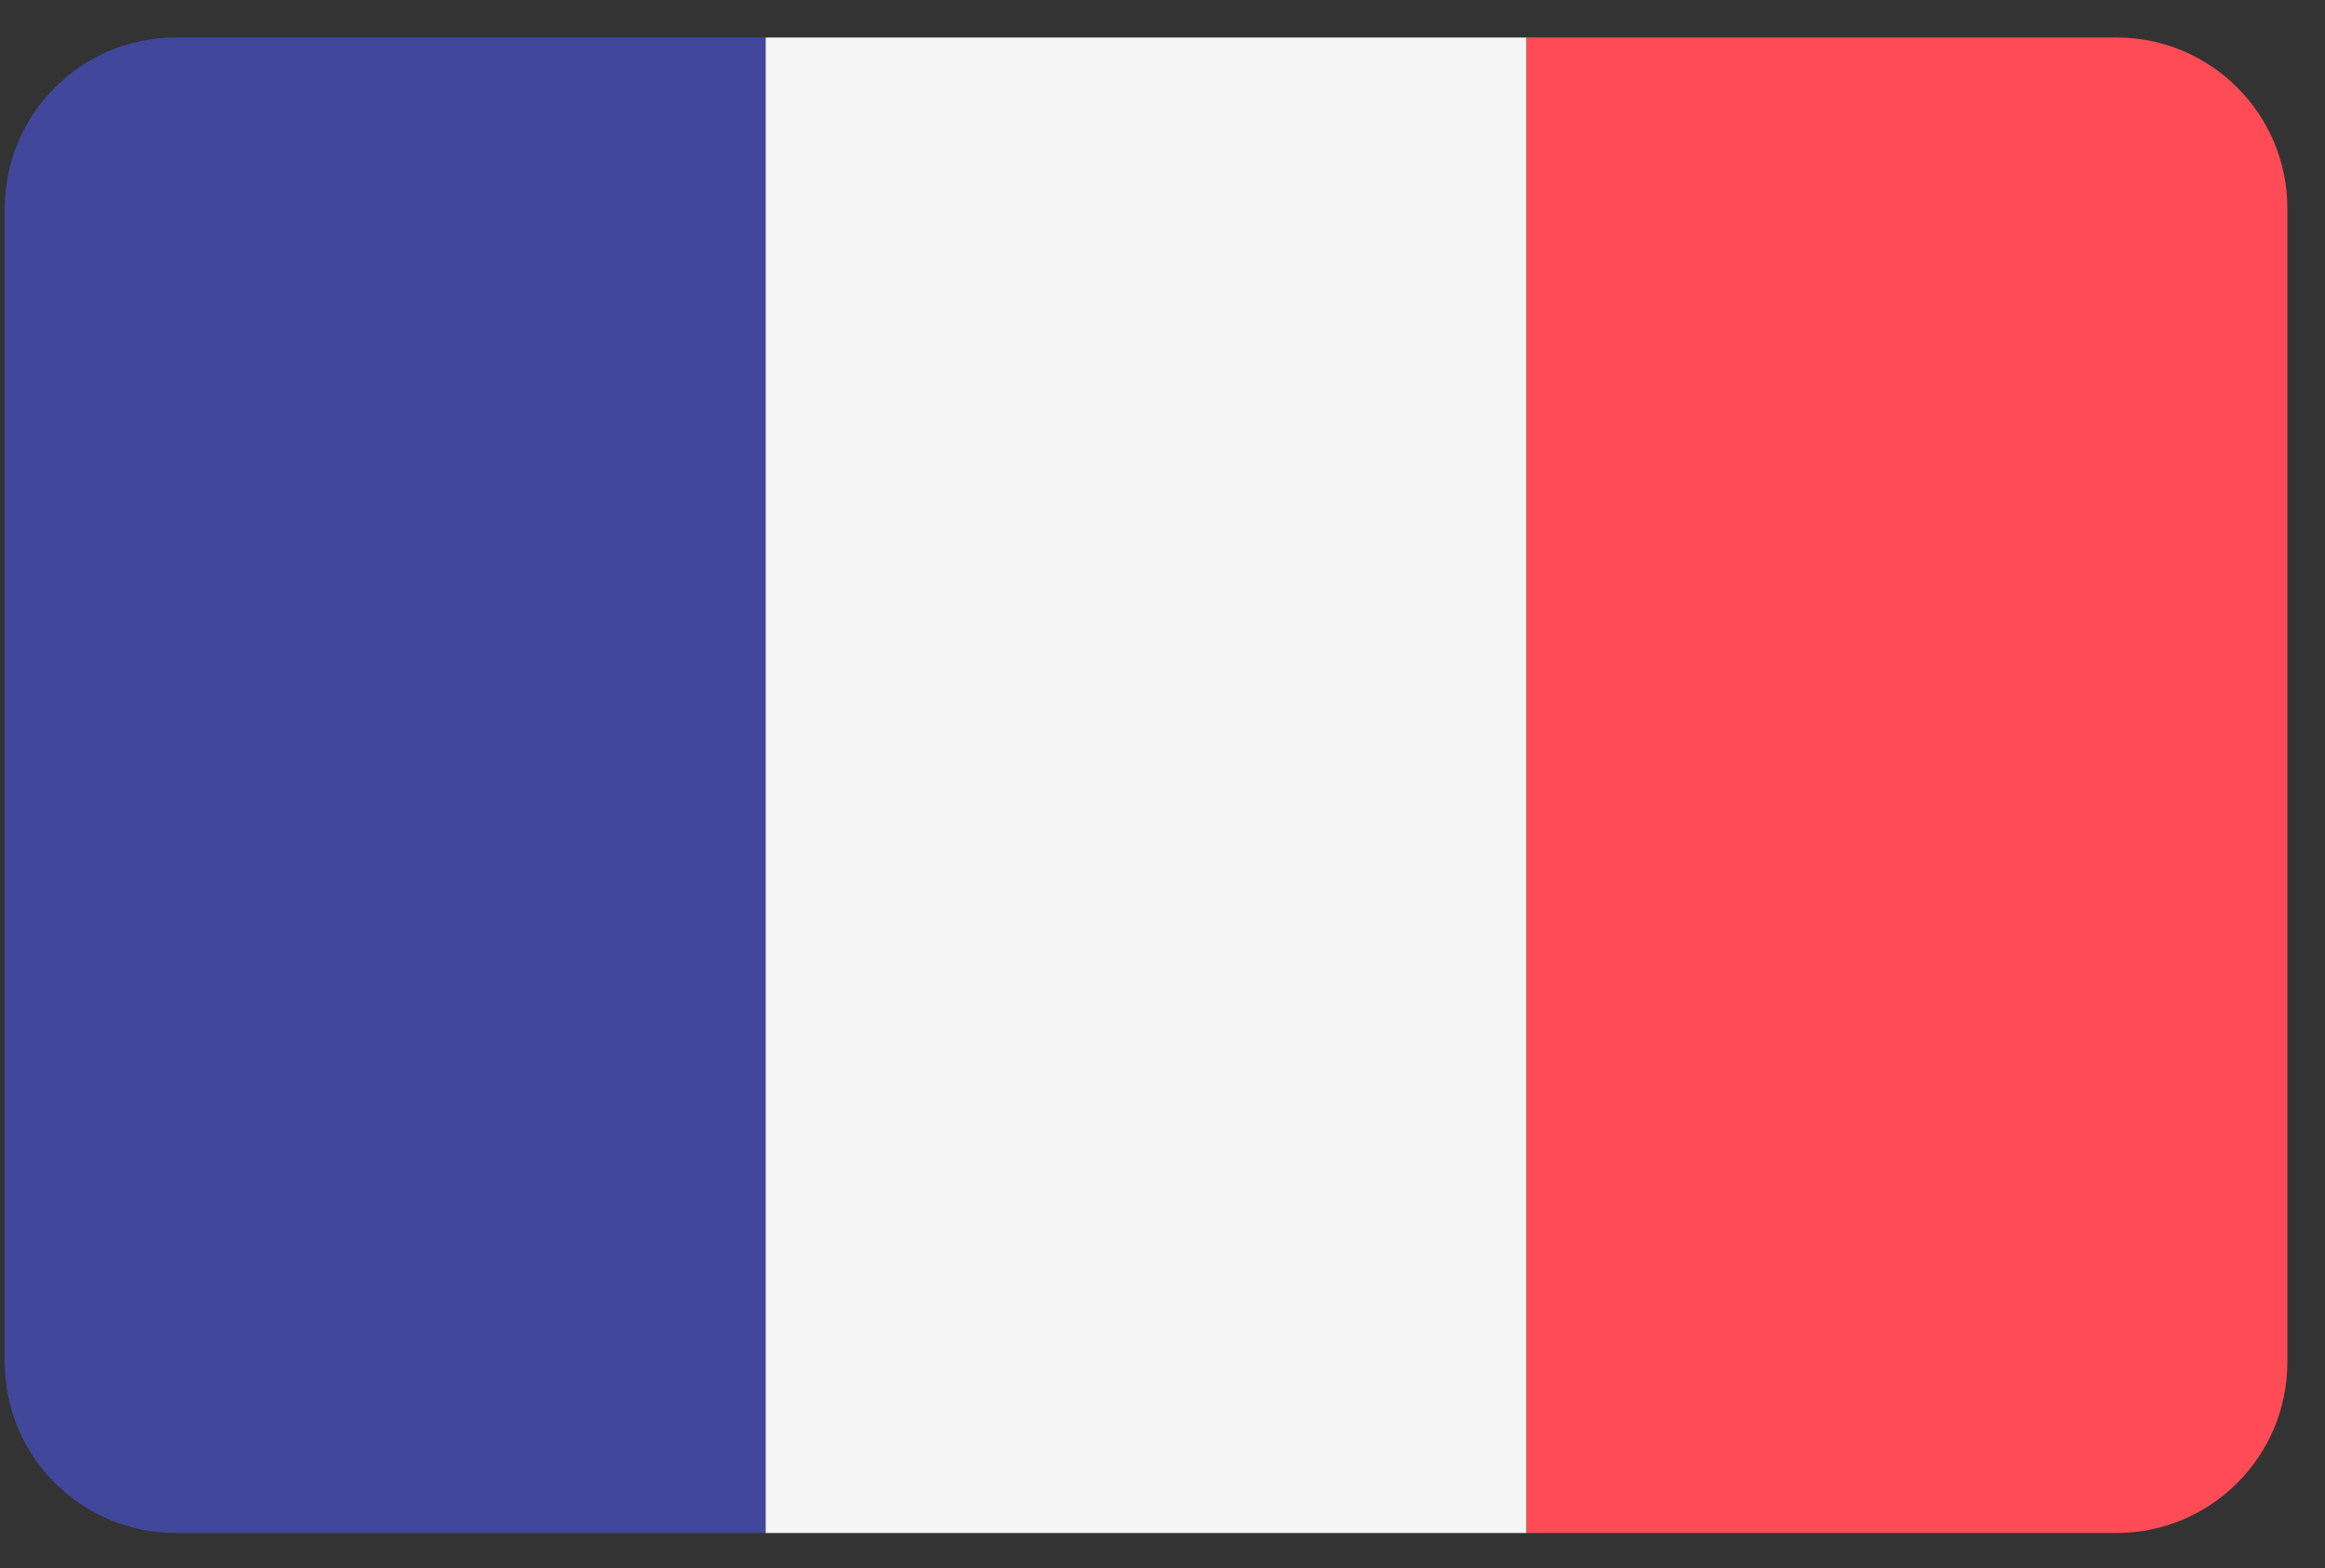
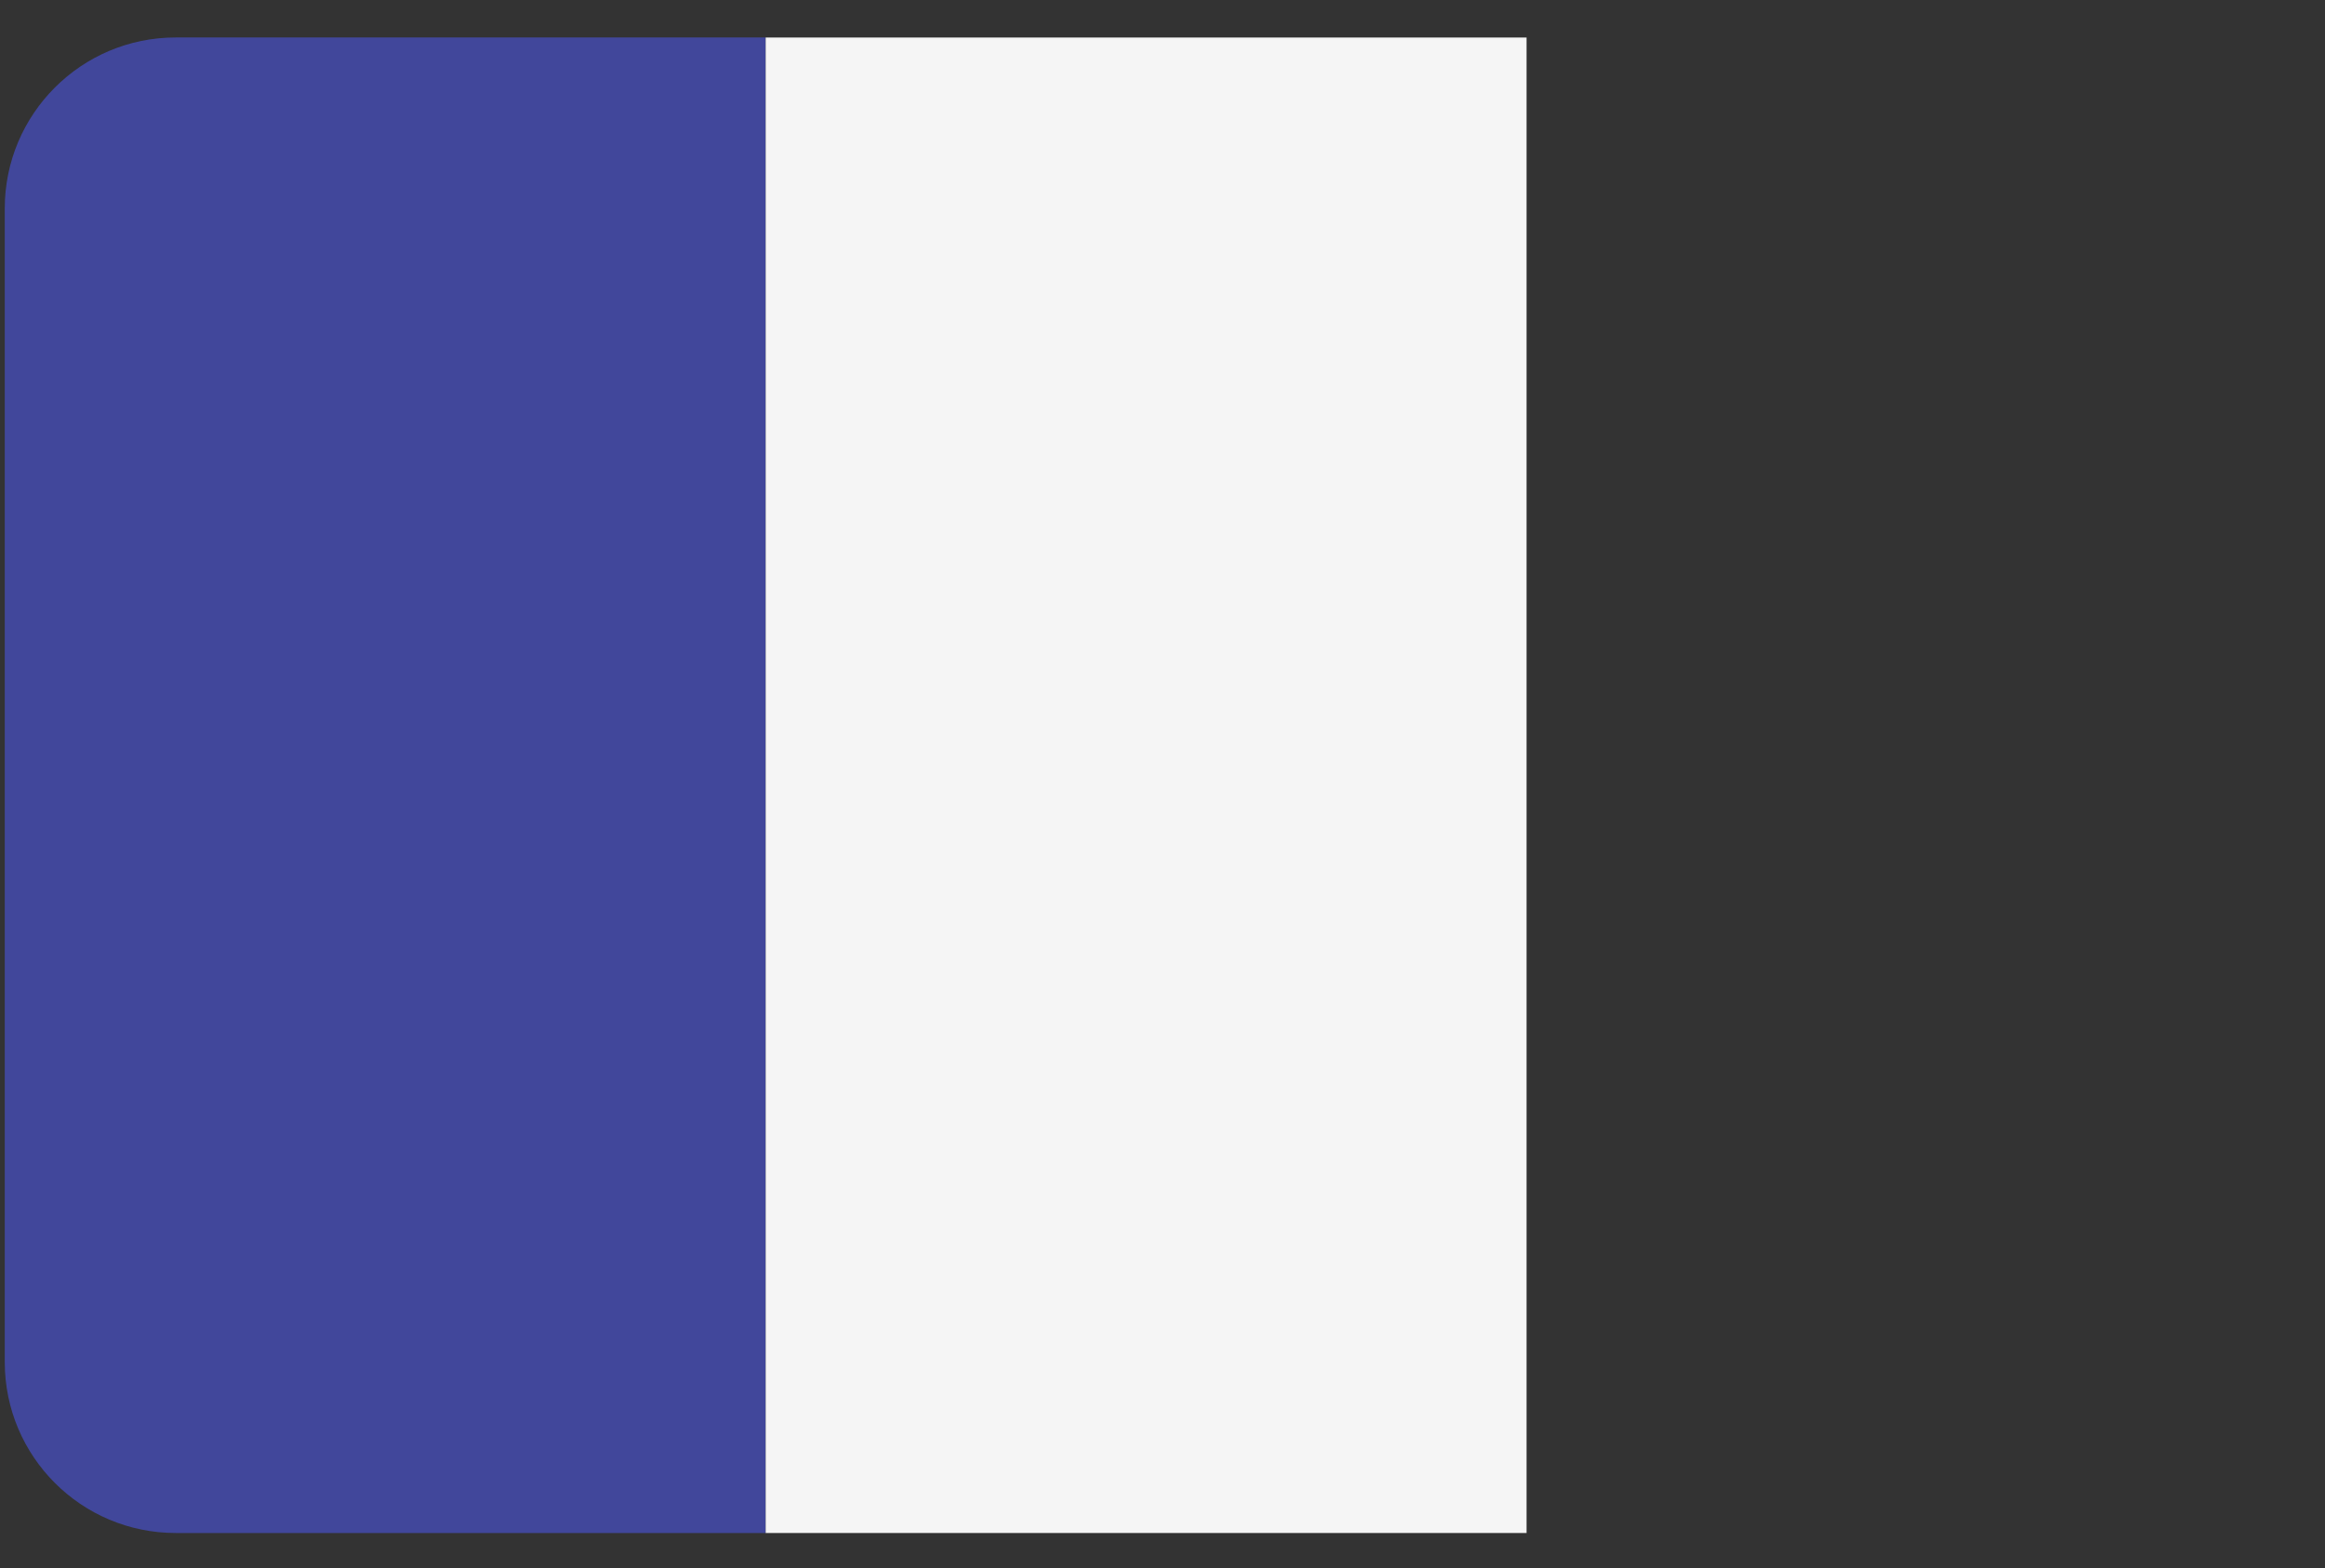
<svg xmlns="http://www.w3.org/2000/svg" width="43" height="29" viewBox="0 0 43 29" fill="none">
  <rect x="0" y="0" width="43" height="29" fill="#333333" stroke="none" />
  <path d="M3.25 0.693C1.504 0.693 0.088 2.109 0.088 3.855V25.19C0.088 26.936 1.504 28.352 3.25 28.352H14.16V0.693H3.25Z" fill="#41479B" />
  <path d="M28.233 0.694H14.161V28.352H28.233V0.694Z" fill="#F5F5F5" />
-   <path d="M39.142 0.693H28.232V28.352H39.142C40.888 28.352 42.304 26.936 42.304 25.19V3.855C42.304 2.109 40.888 0.693 39.142 0.693Z" fill="#FF4B55" />
</svg>